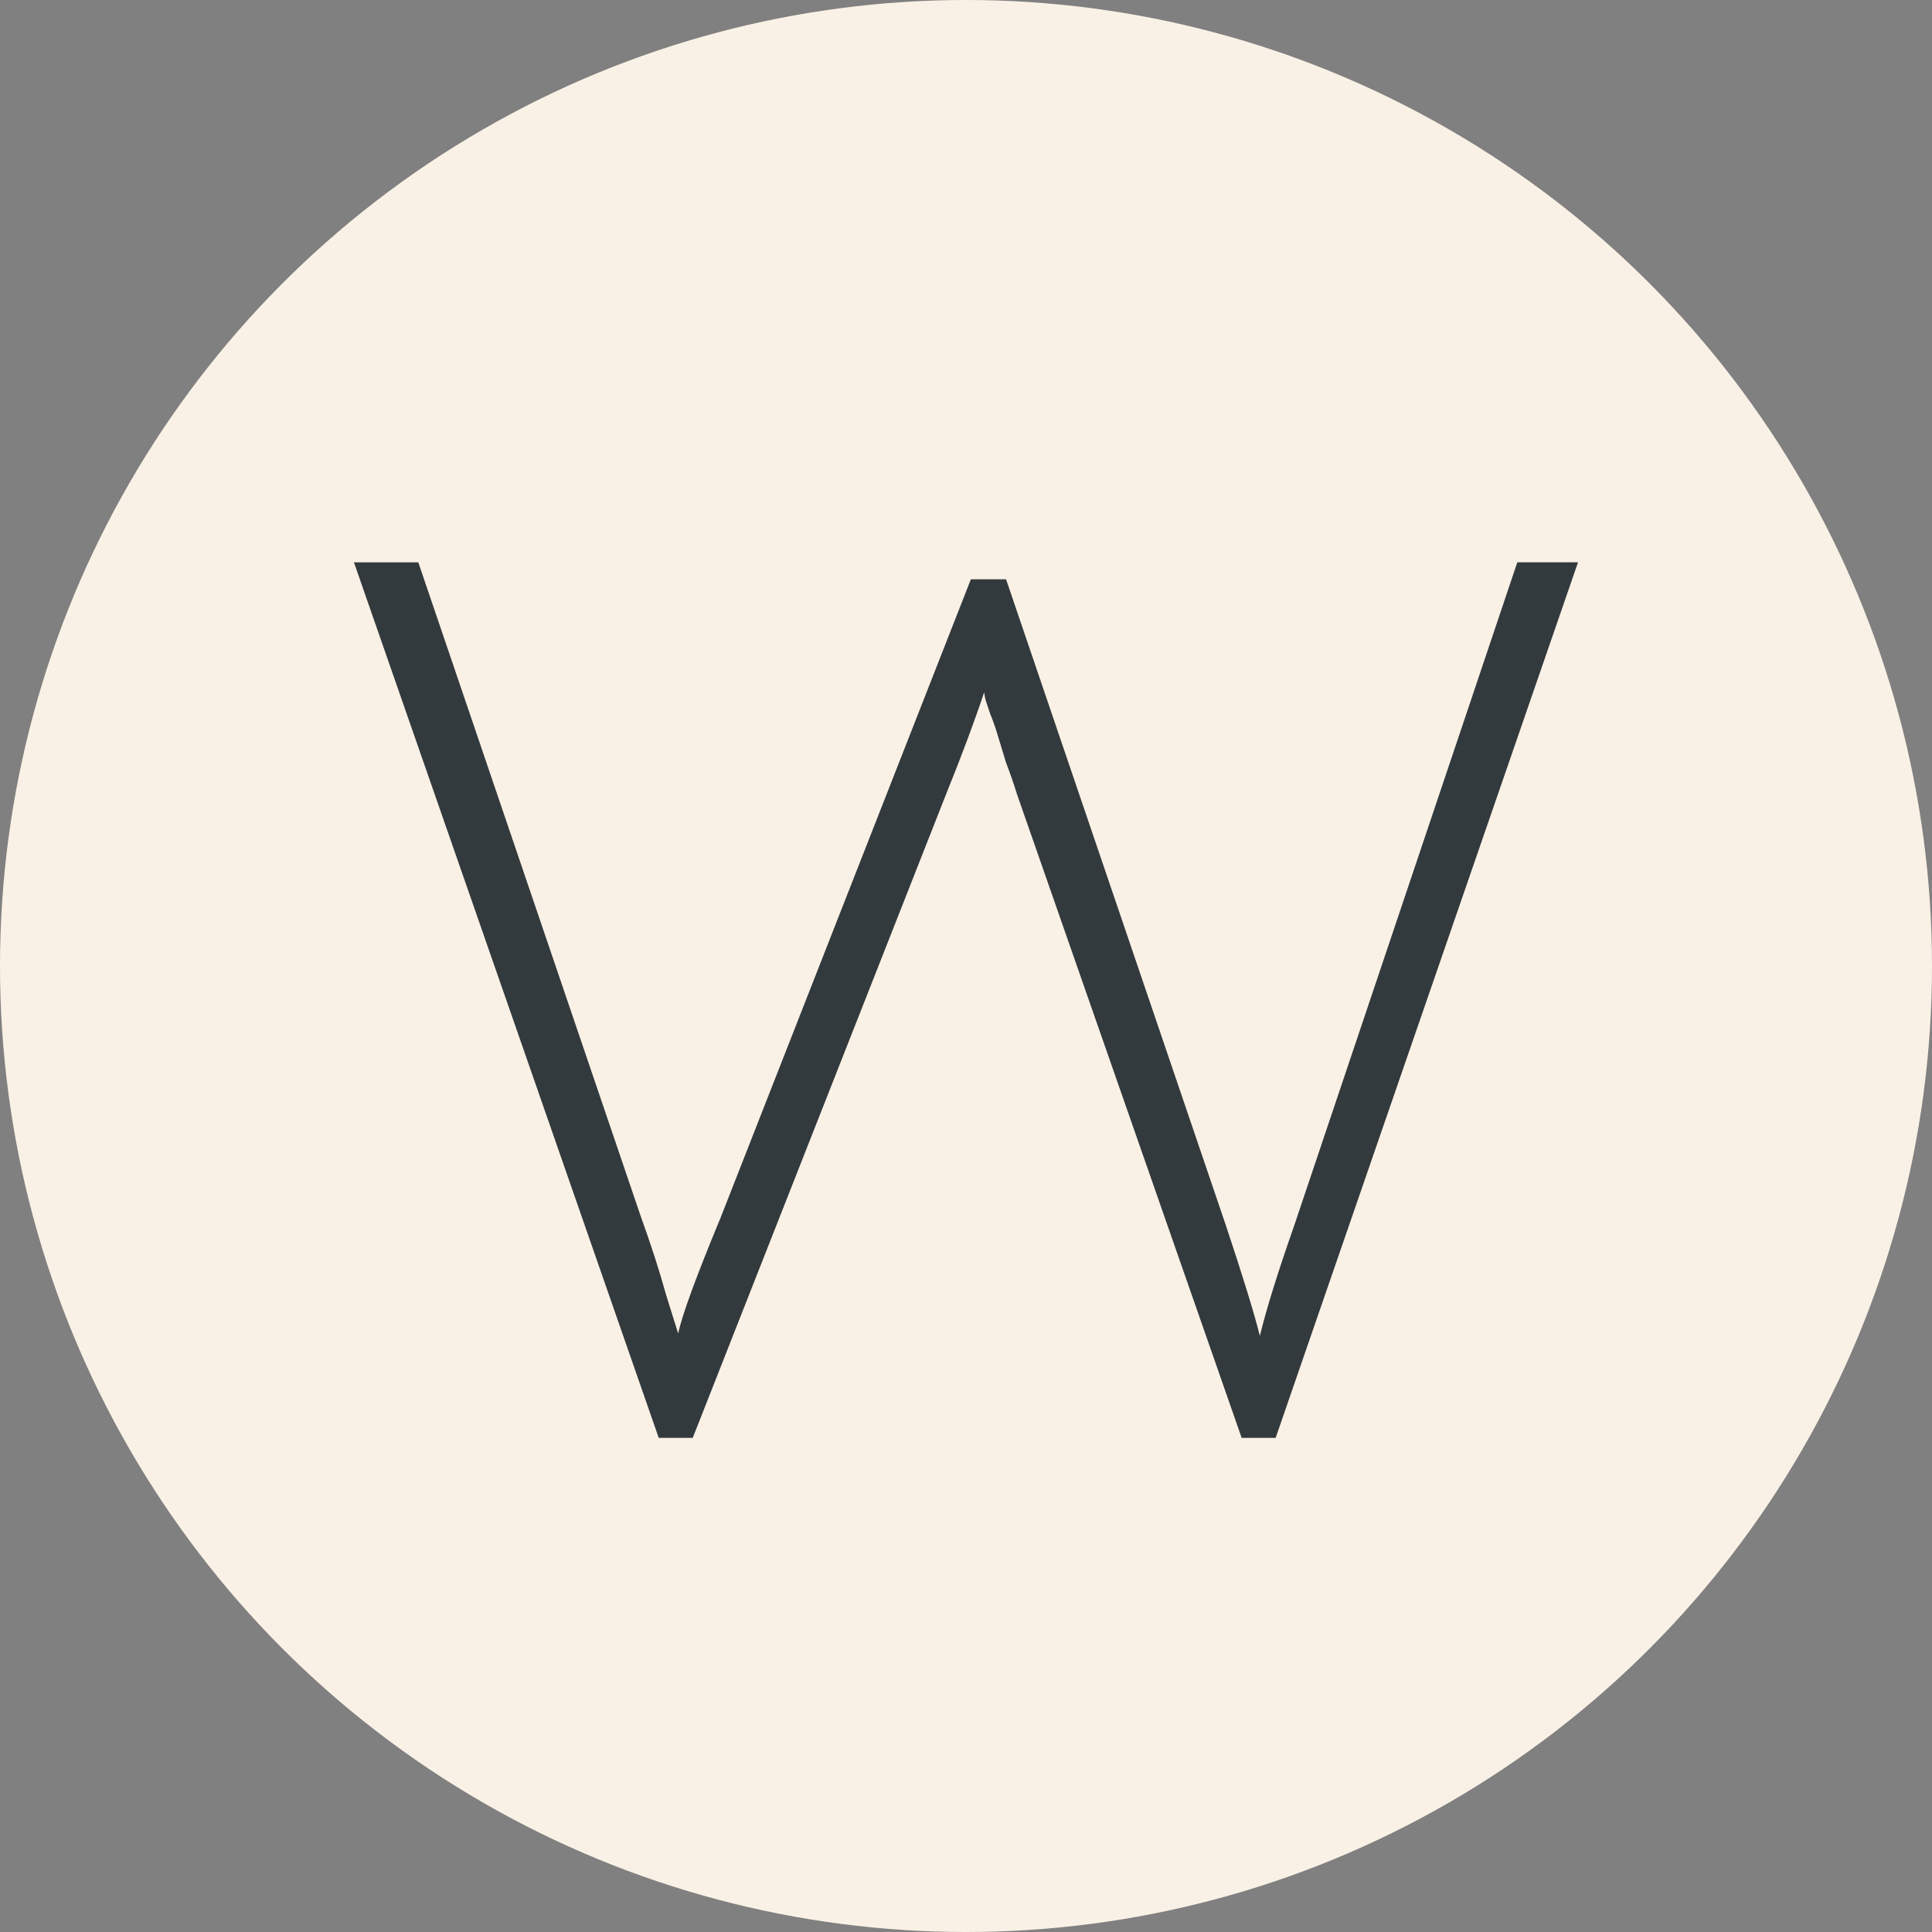
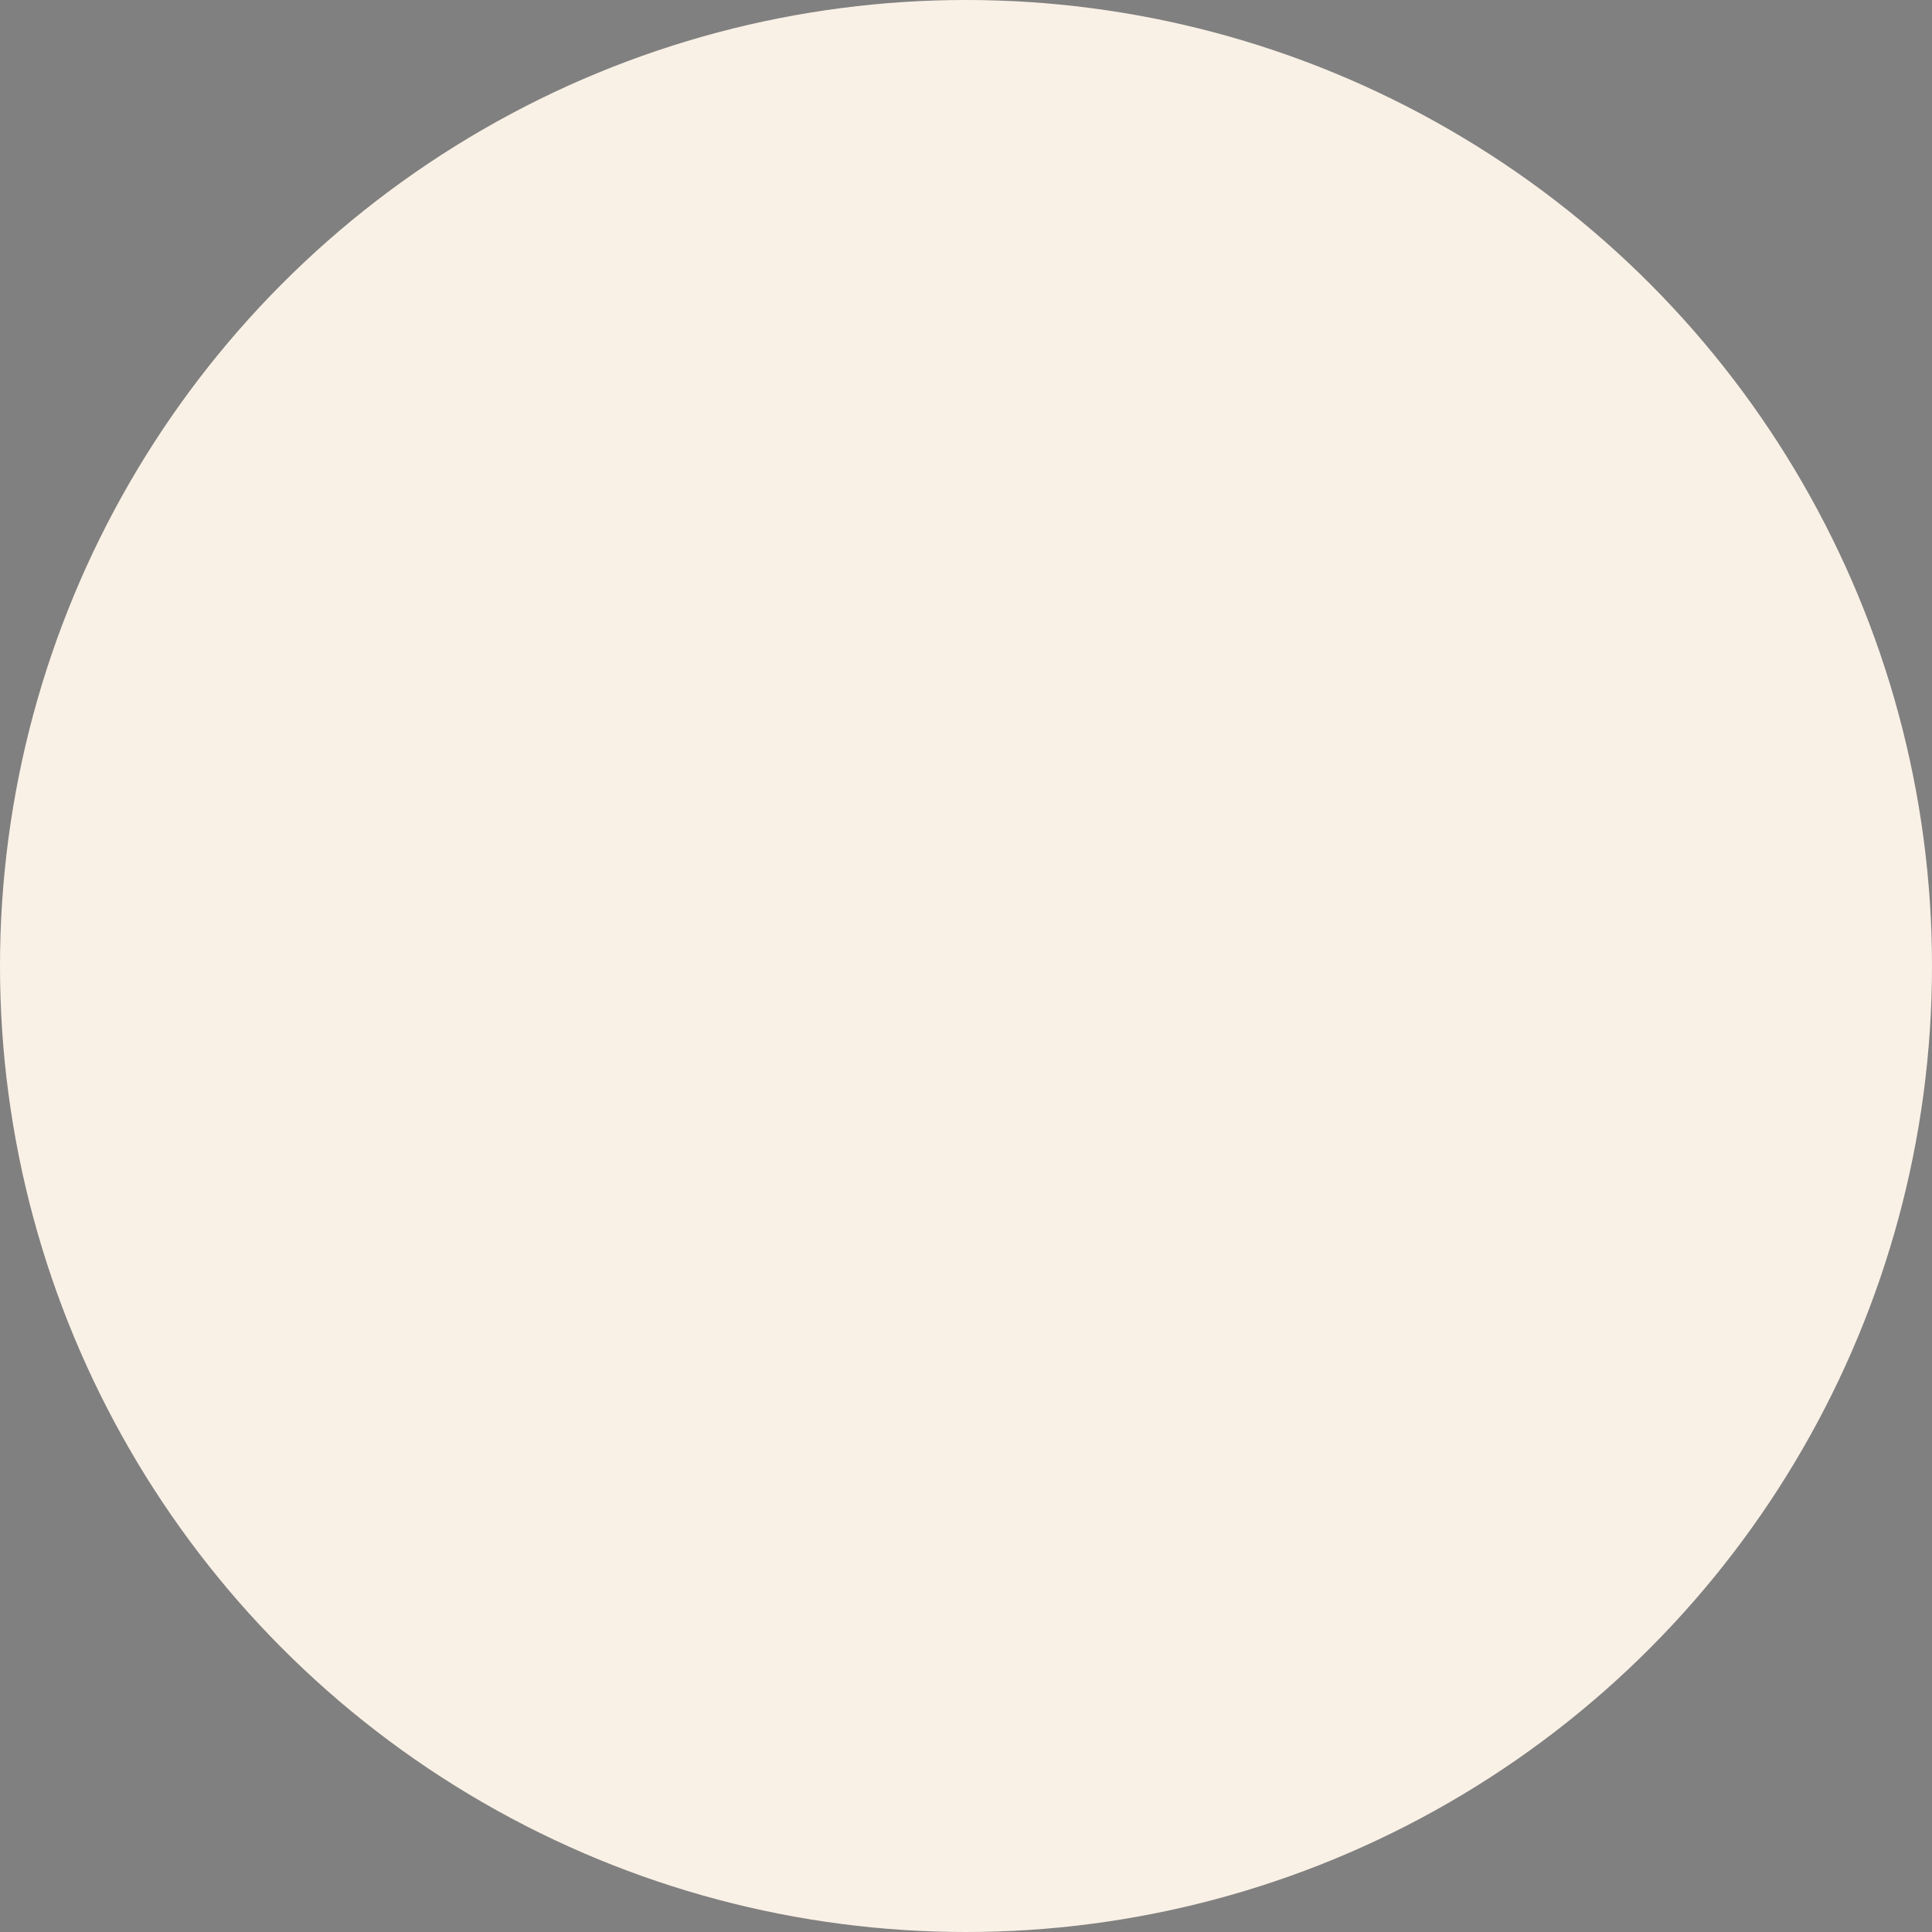
<svg xmlns="http://www.w3.org/2000/svg" xmlns:ns1="http://sodipodi.sourceforge.net/DTD/sodipodi-0.dtd" width="340" height="340" viewBox="0 0 89.958 89.958" version="1.1" id="svg546" ns1:docname="favicon.svg">
  <rect x="0" y="0" width="89.958" height="89.958" fill="#808080" stroke="none" />
  <ns1:namedview id="namedview548" pagecolor="#ffffff" bordercolor="#000000" borderopacity="0.25" showgrid="false" />
  <defs id="defs543" />
  <g id="l2" transform="translate(-211.667)" ns1:insensitive="true">
    <circle style="display:inline;fill:#faf1e6;fill-opacity:1;stroke-width:0.472;stroke-linecap:round" id="circle332" cx="346.726" cy="159.427" r="44.979" transform="translate(-90.08,-114.448)" />
  </g>
  <g id="l1" transform="translate(-301.746,-114.448)" style="display:inline">
    <g aria-label="W" id="text344" style="font-size:56.543px;font-family:'Julius Sans One';-inkscape-font-specification:'Julius Sans One, Normal';fill:#333a3d;stroke:#0000ff;stroke-width:0">
-       <path d="m 335.247,171.277 11.704,-29.855 h 1.64 l 10.234,30.081 q 1.187,3.562 1.583,5.145 0.452,-1.866 1.583,-5.089 l 10.404,-30.929 h 2.827 l -14.079,40.768 h -1.583 l -10.461,-29.968 q -0.226,-0.735 -0.509,-1.47 -0.226,-0.735 -0.396,-1.3 -0.17,-0.565 -0.339,-0.961 l -0.226,-0.679 q -0.057,-0.283 -0.057,-0.339 -0.679,2.036 -1.753,4.693 l -11.818,30.025 h -1.583 l -14.192,-40.768 h 2.997 l 10.347,30.42 q 0.735,2.036 1.187,3.675 0.509,1.64 0.565,1.809 0.283,-1.3 1.922,-5.259 z" id="path620" />
-     </g>
+       </g>
  </g>
</svg>